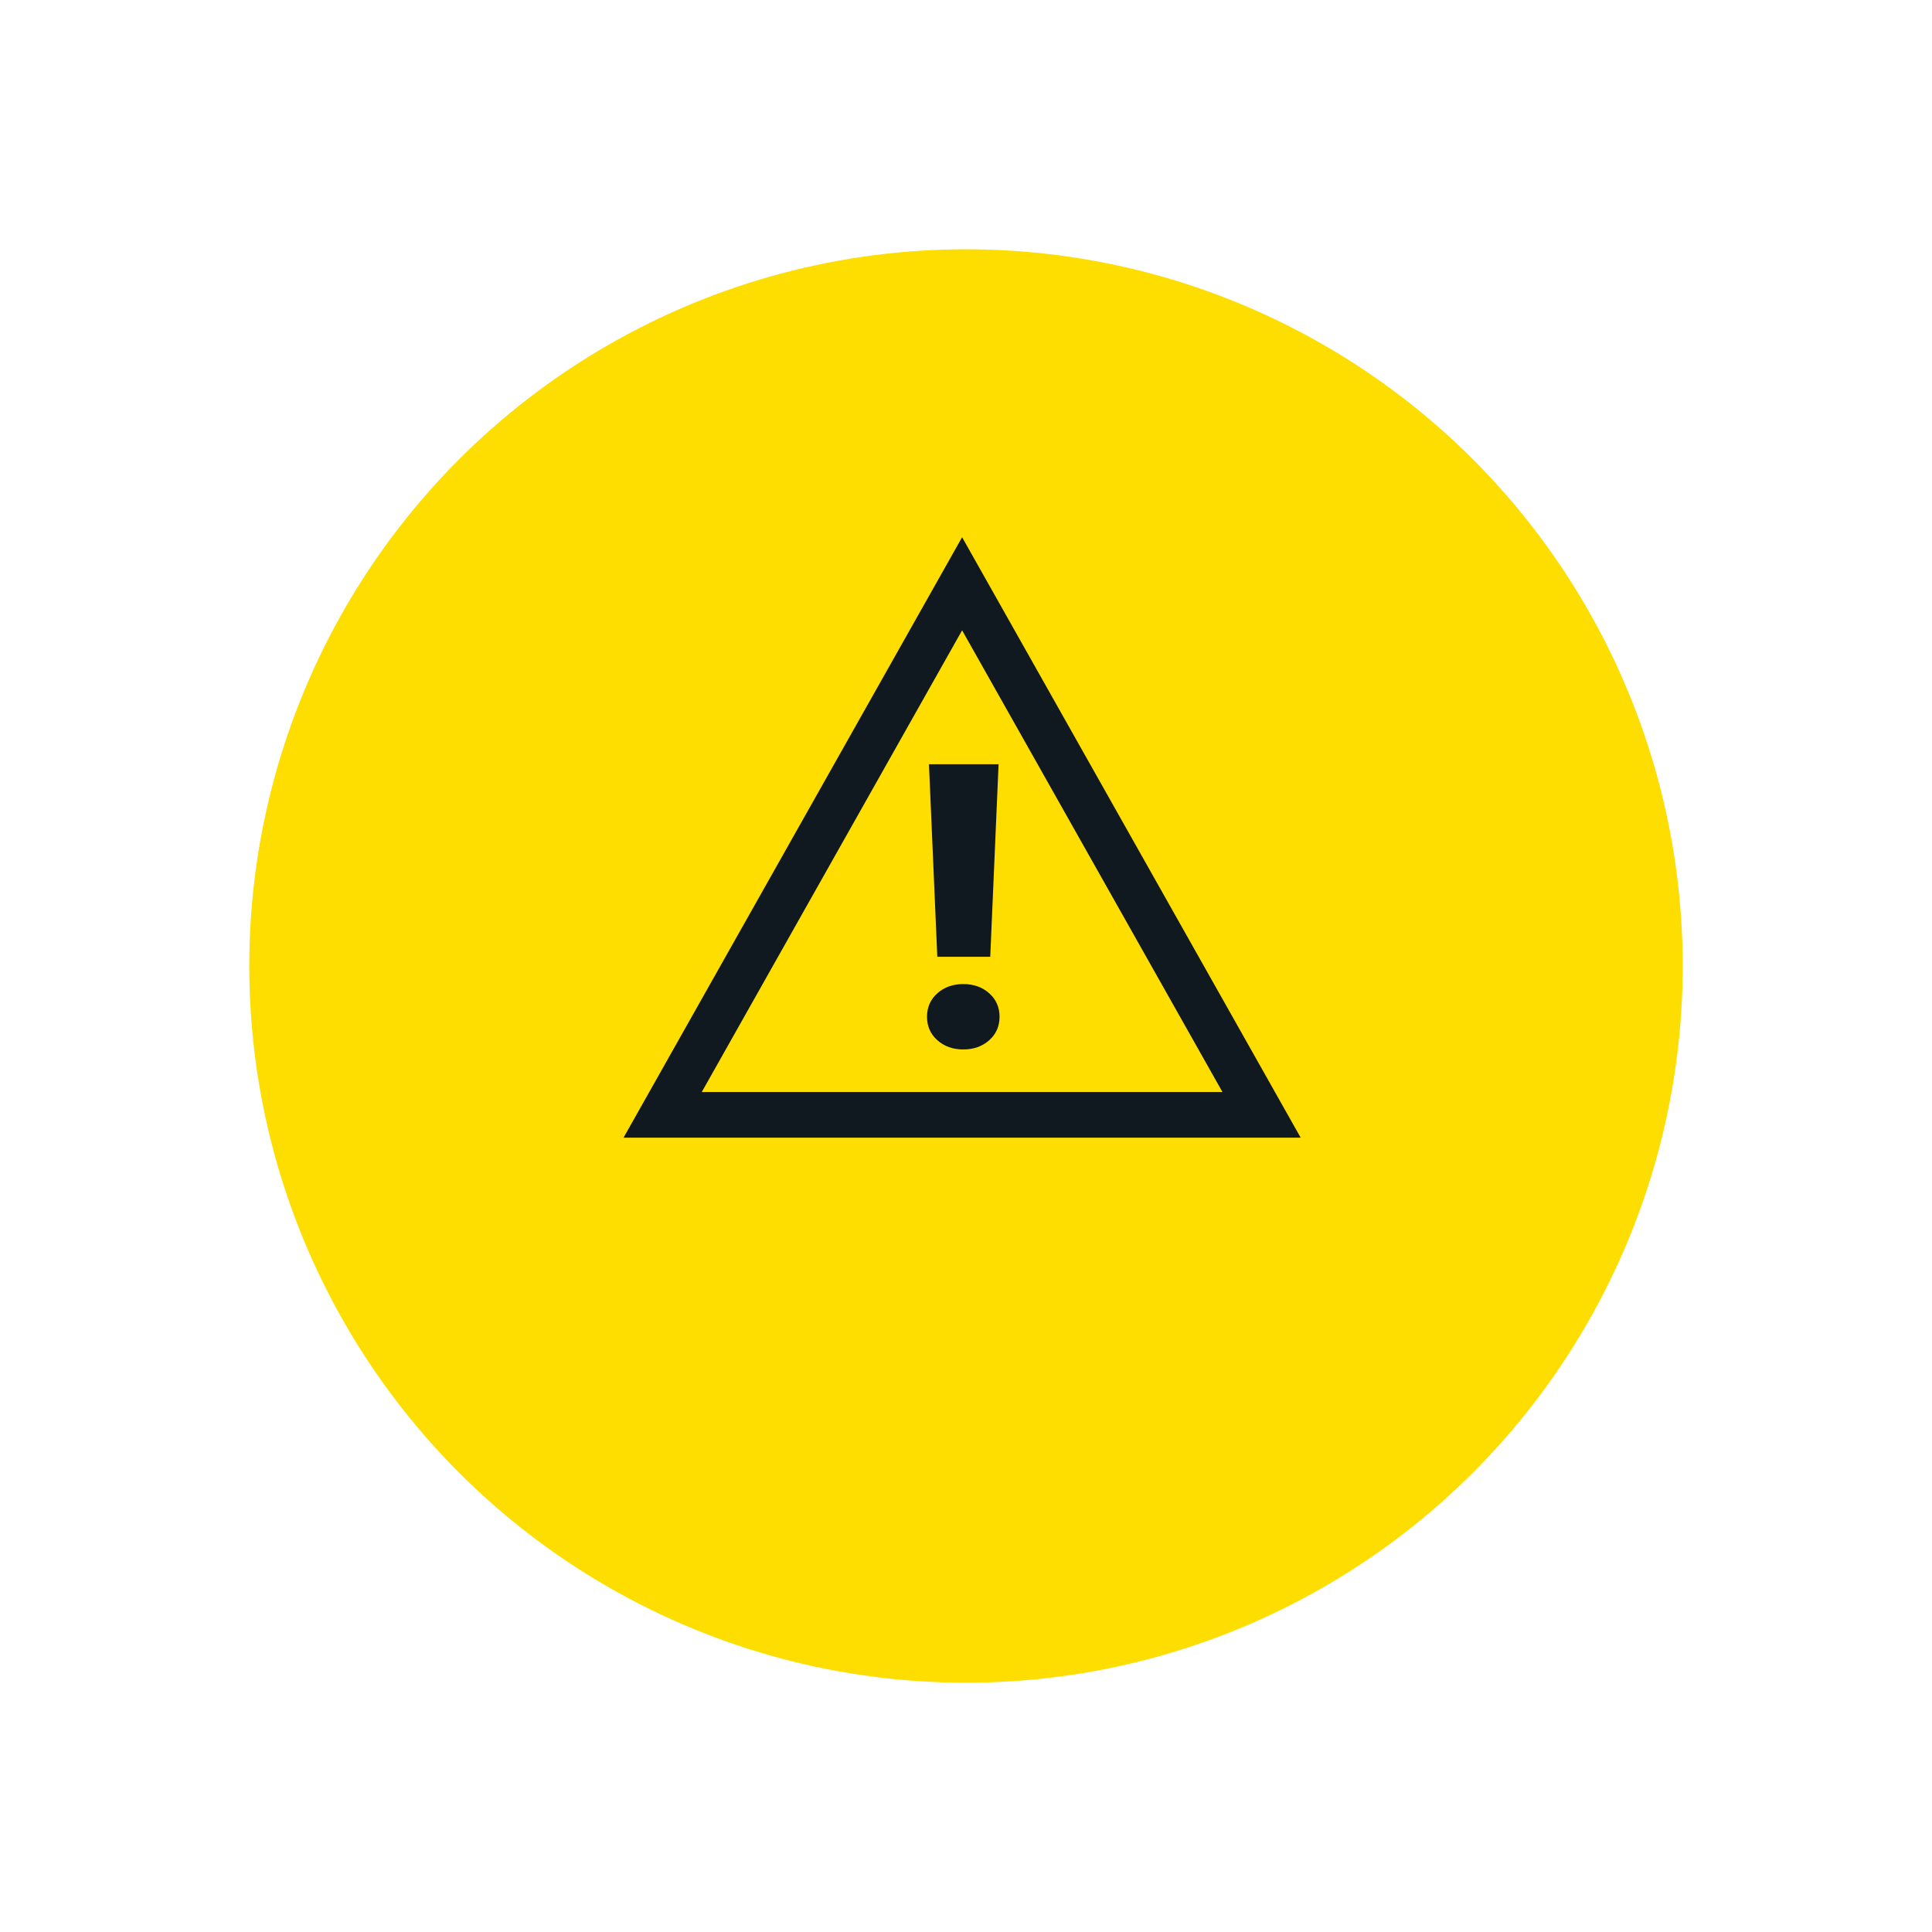
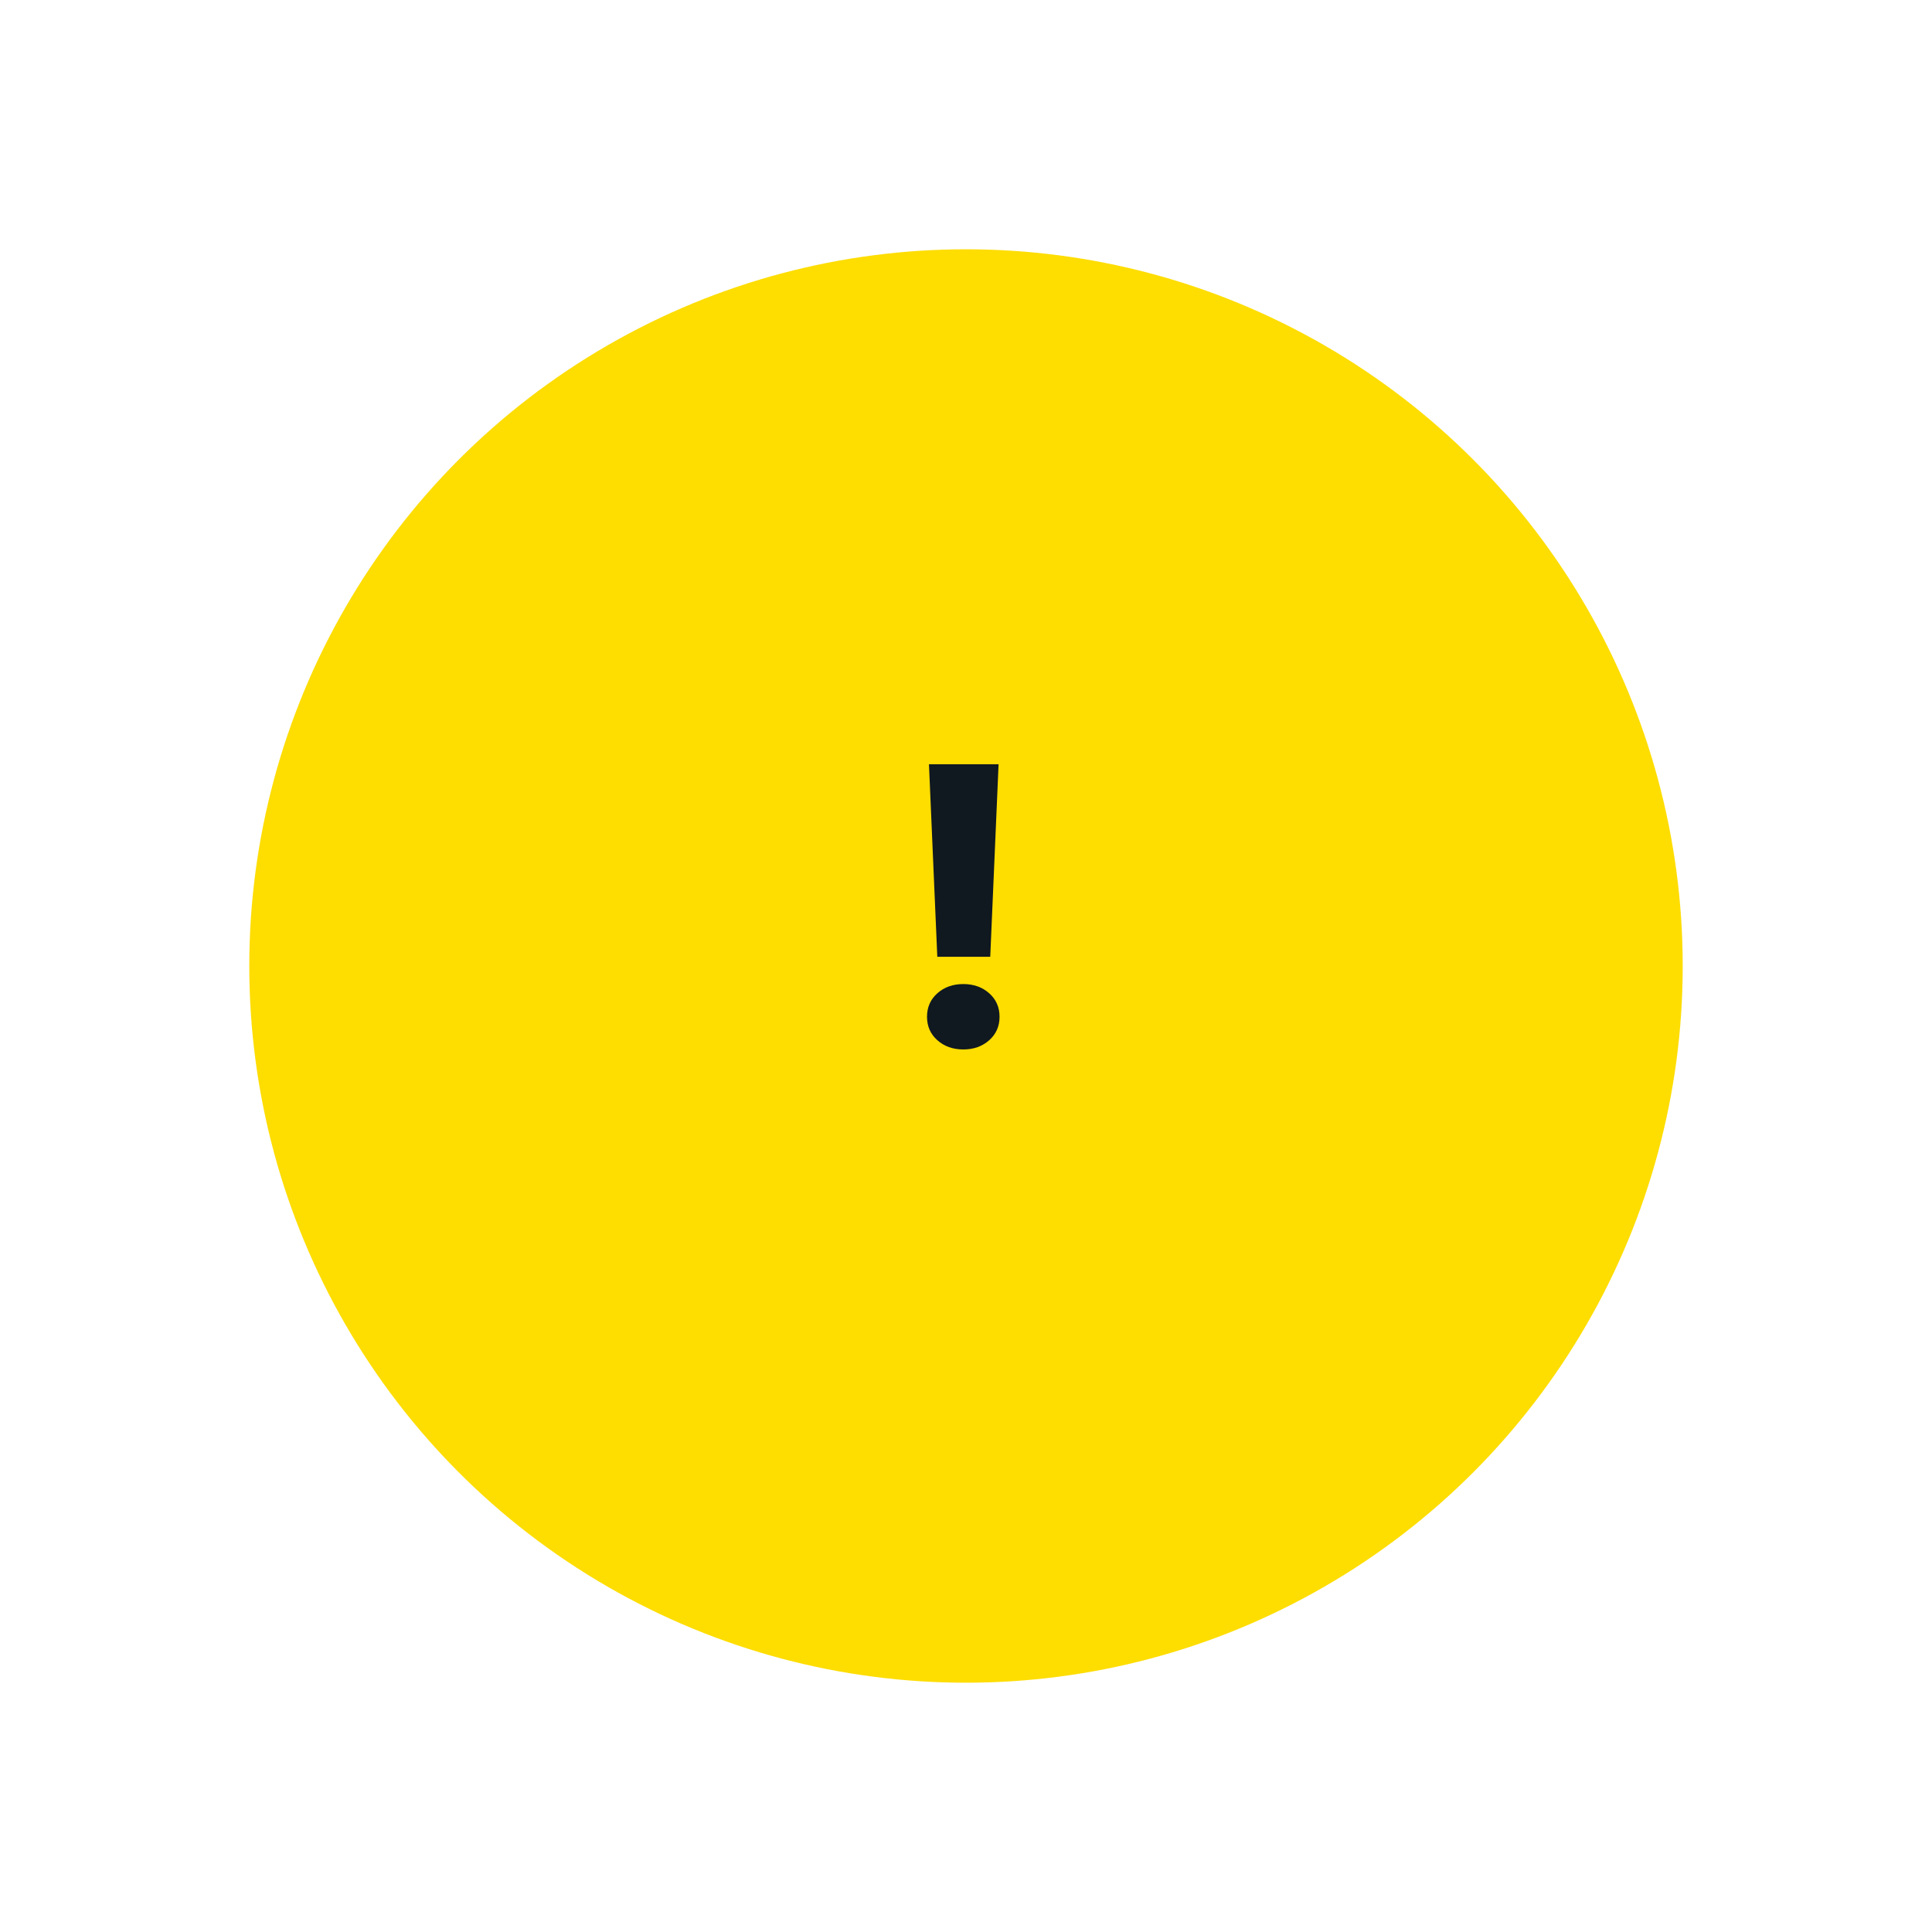
<svg xmlns="http://www.w3.org/2000/svg" width="124" height="124" viewBox="0 0 124 124" fill="none">
  <g filter="url(#filter0_d_250_6067)">
    <circle cx="62" cy="54" r="46" fill="#FEDD00" />
  </g>
-   <path d="M45.04 70.089H78.461L61.75 40.455L45.04 70.089ZM83.48 73.018H40.02L61.75 34.481L83.48 73.018Z" fill="#101820" />
  <path d="M63.556 61.407H60.158L59.623 49.05H64.091L63.556 61.407ZM59.498 65.257C59.498 64.645 59.72 64.142 60.164 63.749C60.608 63.355 61.162 63.159 61.826 63.159C62.489 63.159 63.043 63.355 63.487 63.749C63.931 64.142 64.153 64.645 64.153 65.257C64.153 65.87 63.931 66.373 63.487 66.766C63.043 67.16 62.489 67.356 61.826 67.356C61.162 67.356 60.608 67.16 60.164 66.766C59.72 66.373 59.498 65.87 59.498 65.257Z" fill="#101820" />
  <defs>
    <filter id="filter0_d_250_6067" x="0" y="0" width="124" height="124" color-interpolation-filters="sRGB">
      <feFlood flood-opacity="0" result="BackgroundImageFix" />
      <feColorMatrix in="SourceAlpha" type="matrix" values="0 0 0 0 0 0 0 0 0 0 0 0 0 0 0 0 0 0 127 0" result="hardAlpha" />
      <feOffset dy="8" />
      <feGaussianBlur stdDeviation="8" />
      <feComposite in2="hardAlpha" operator="out" />
      <feColorMatrix type="matrix" values="0 0 0 0 0.694 0 0 0 0 0.702 0 0 0 0 0.702 0 0 0 0.4 0" />
      <feBlend mode="normal" in2="BackgroundImageFix" result="effect1_dropShadow_250_6067" />
      <feBlend mode="normal" in="SourceGraphic" in2="effect1_dropShadow_250_6067" result="shape" />
    </filter>
  </defs>
</svg>